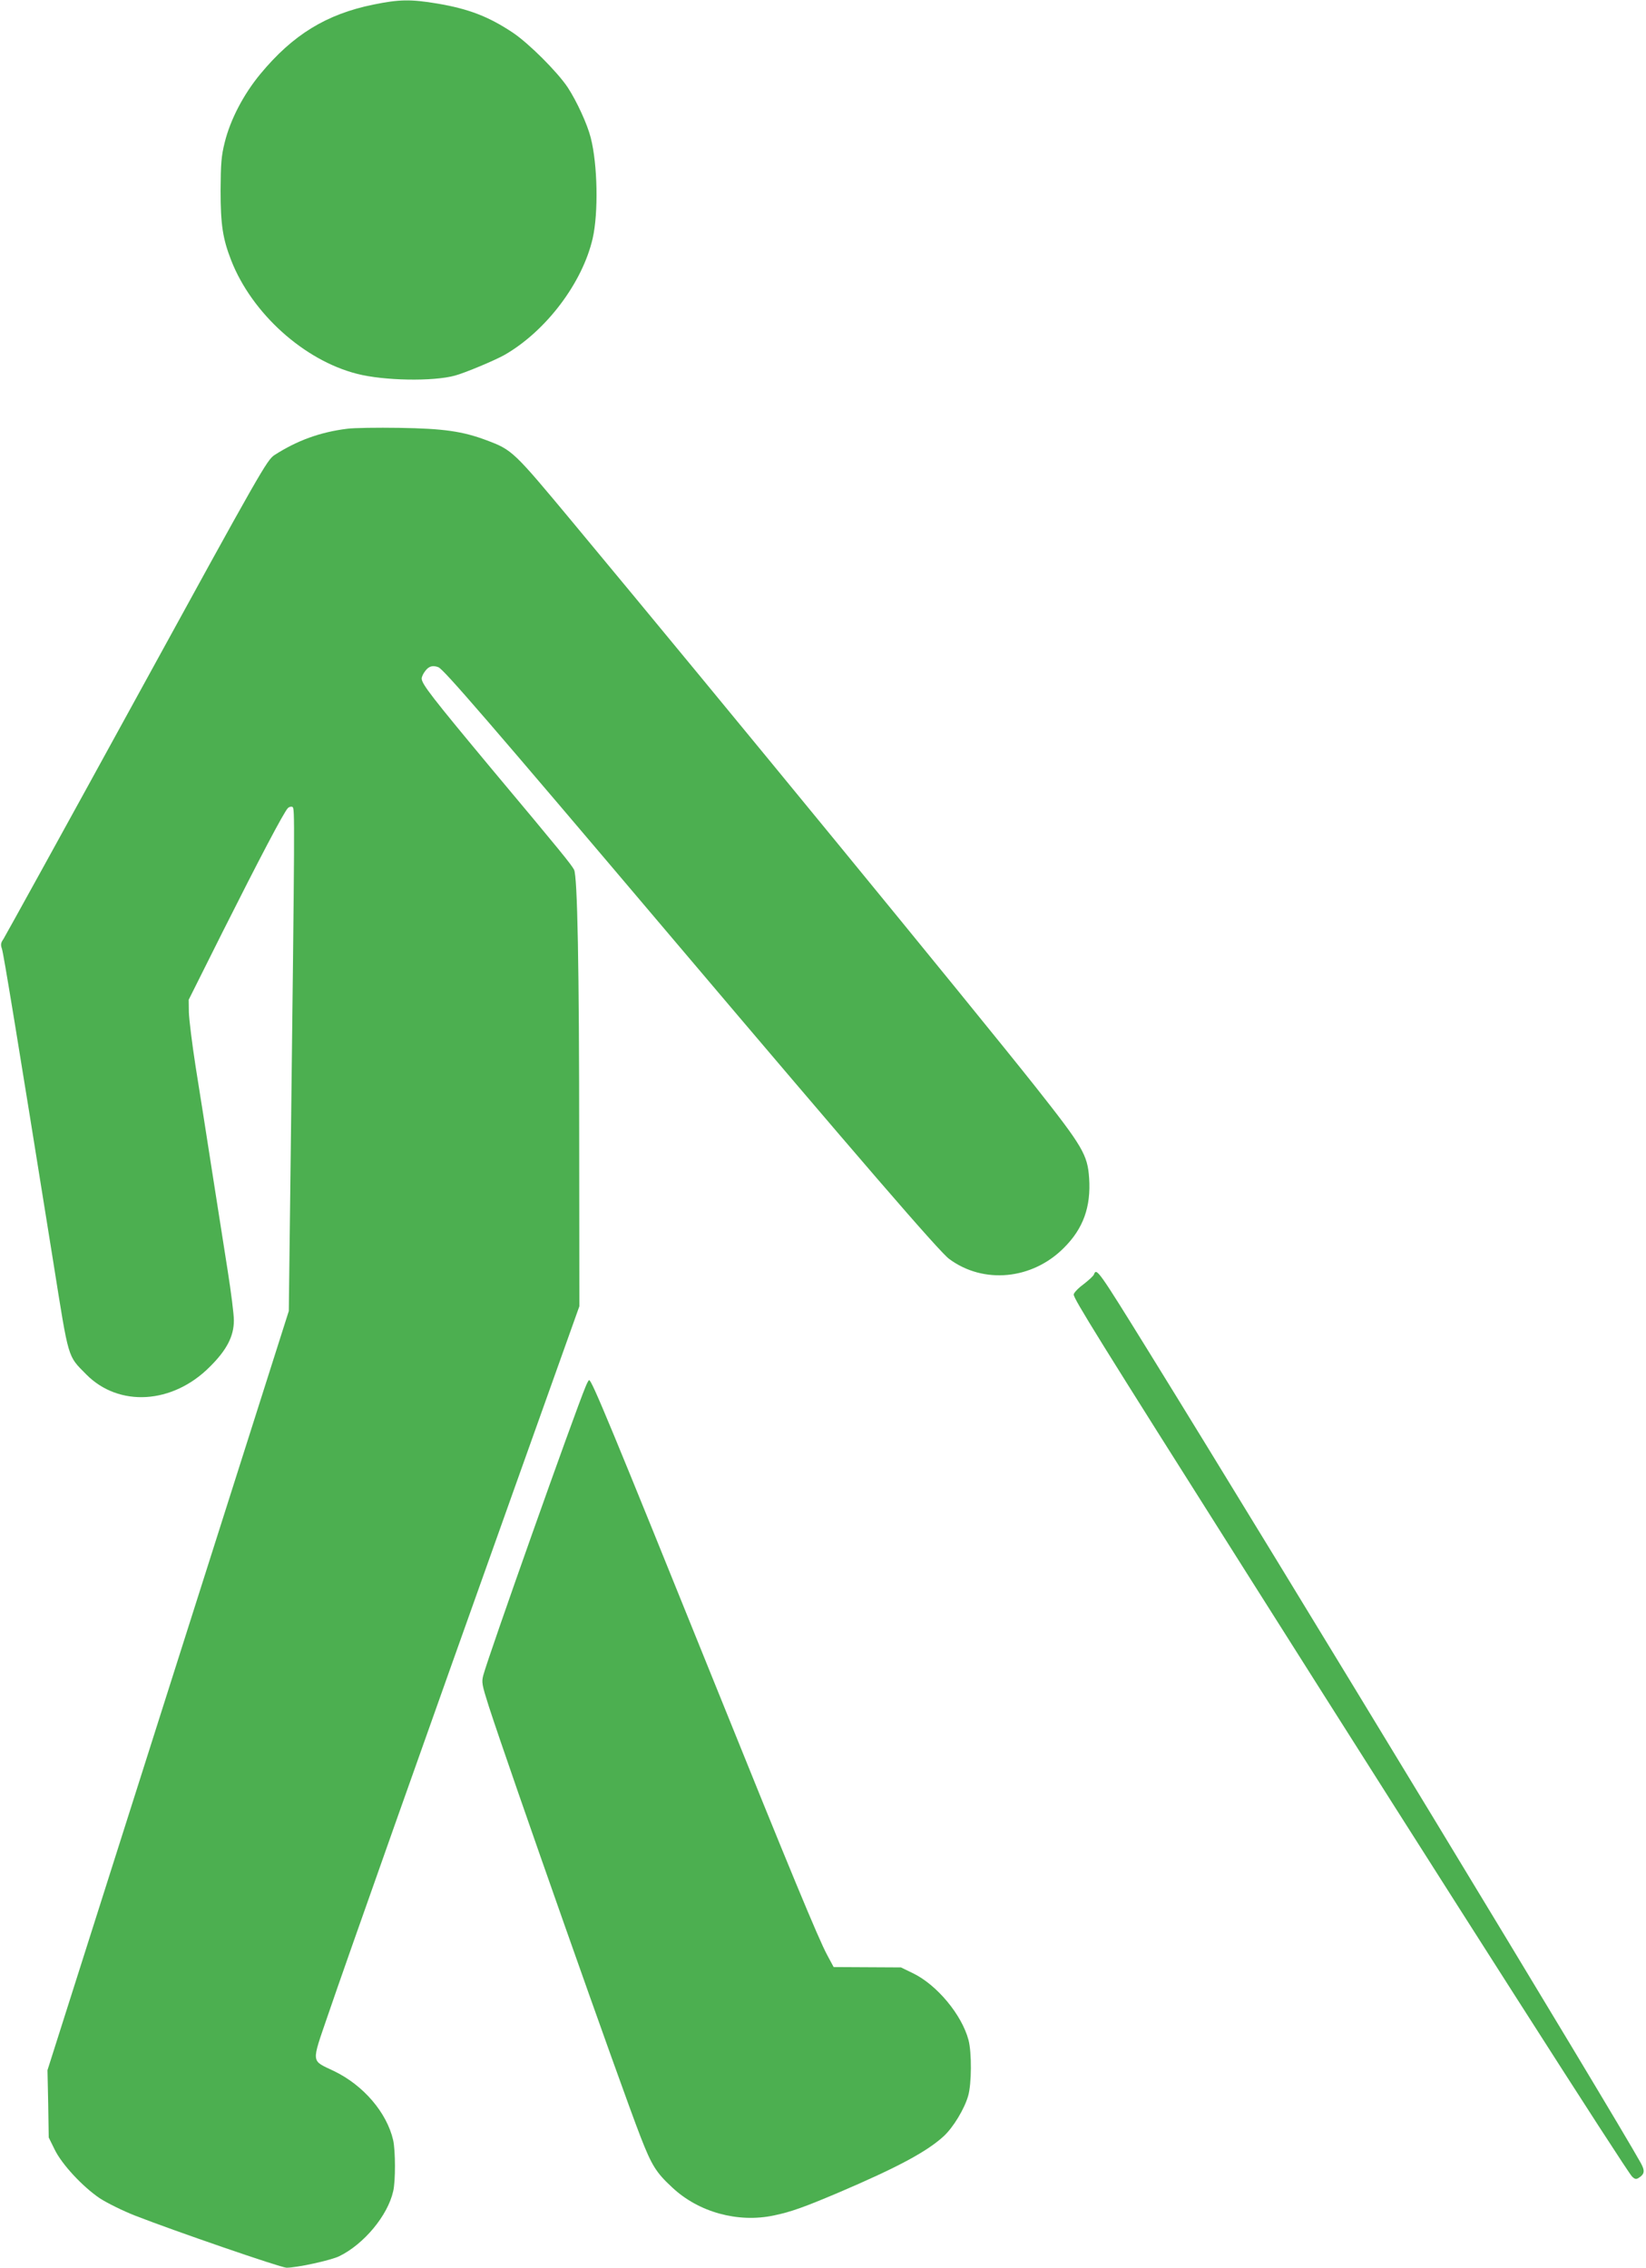
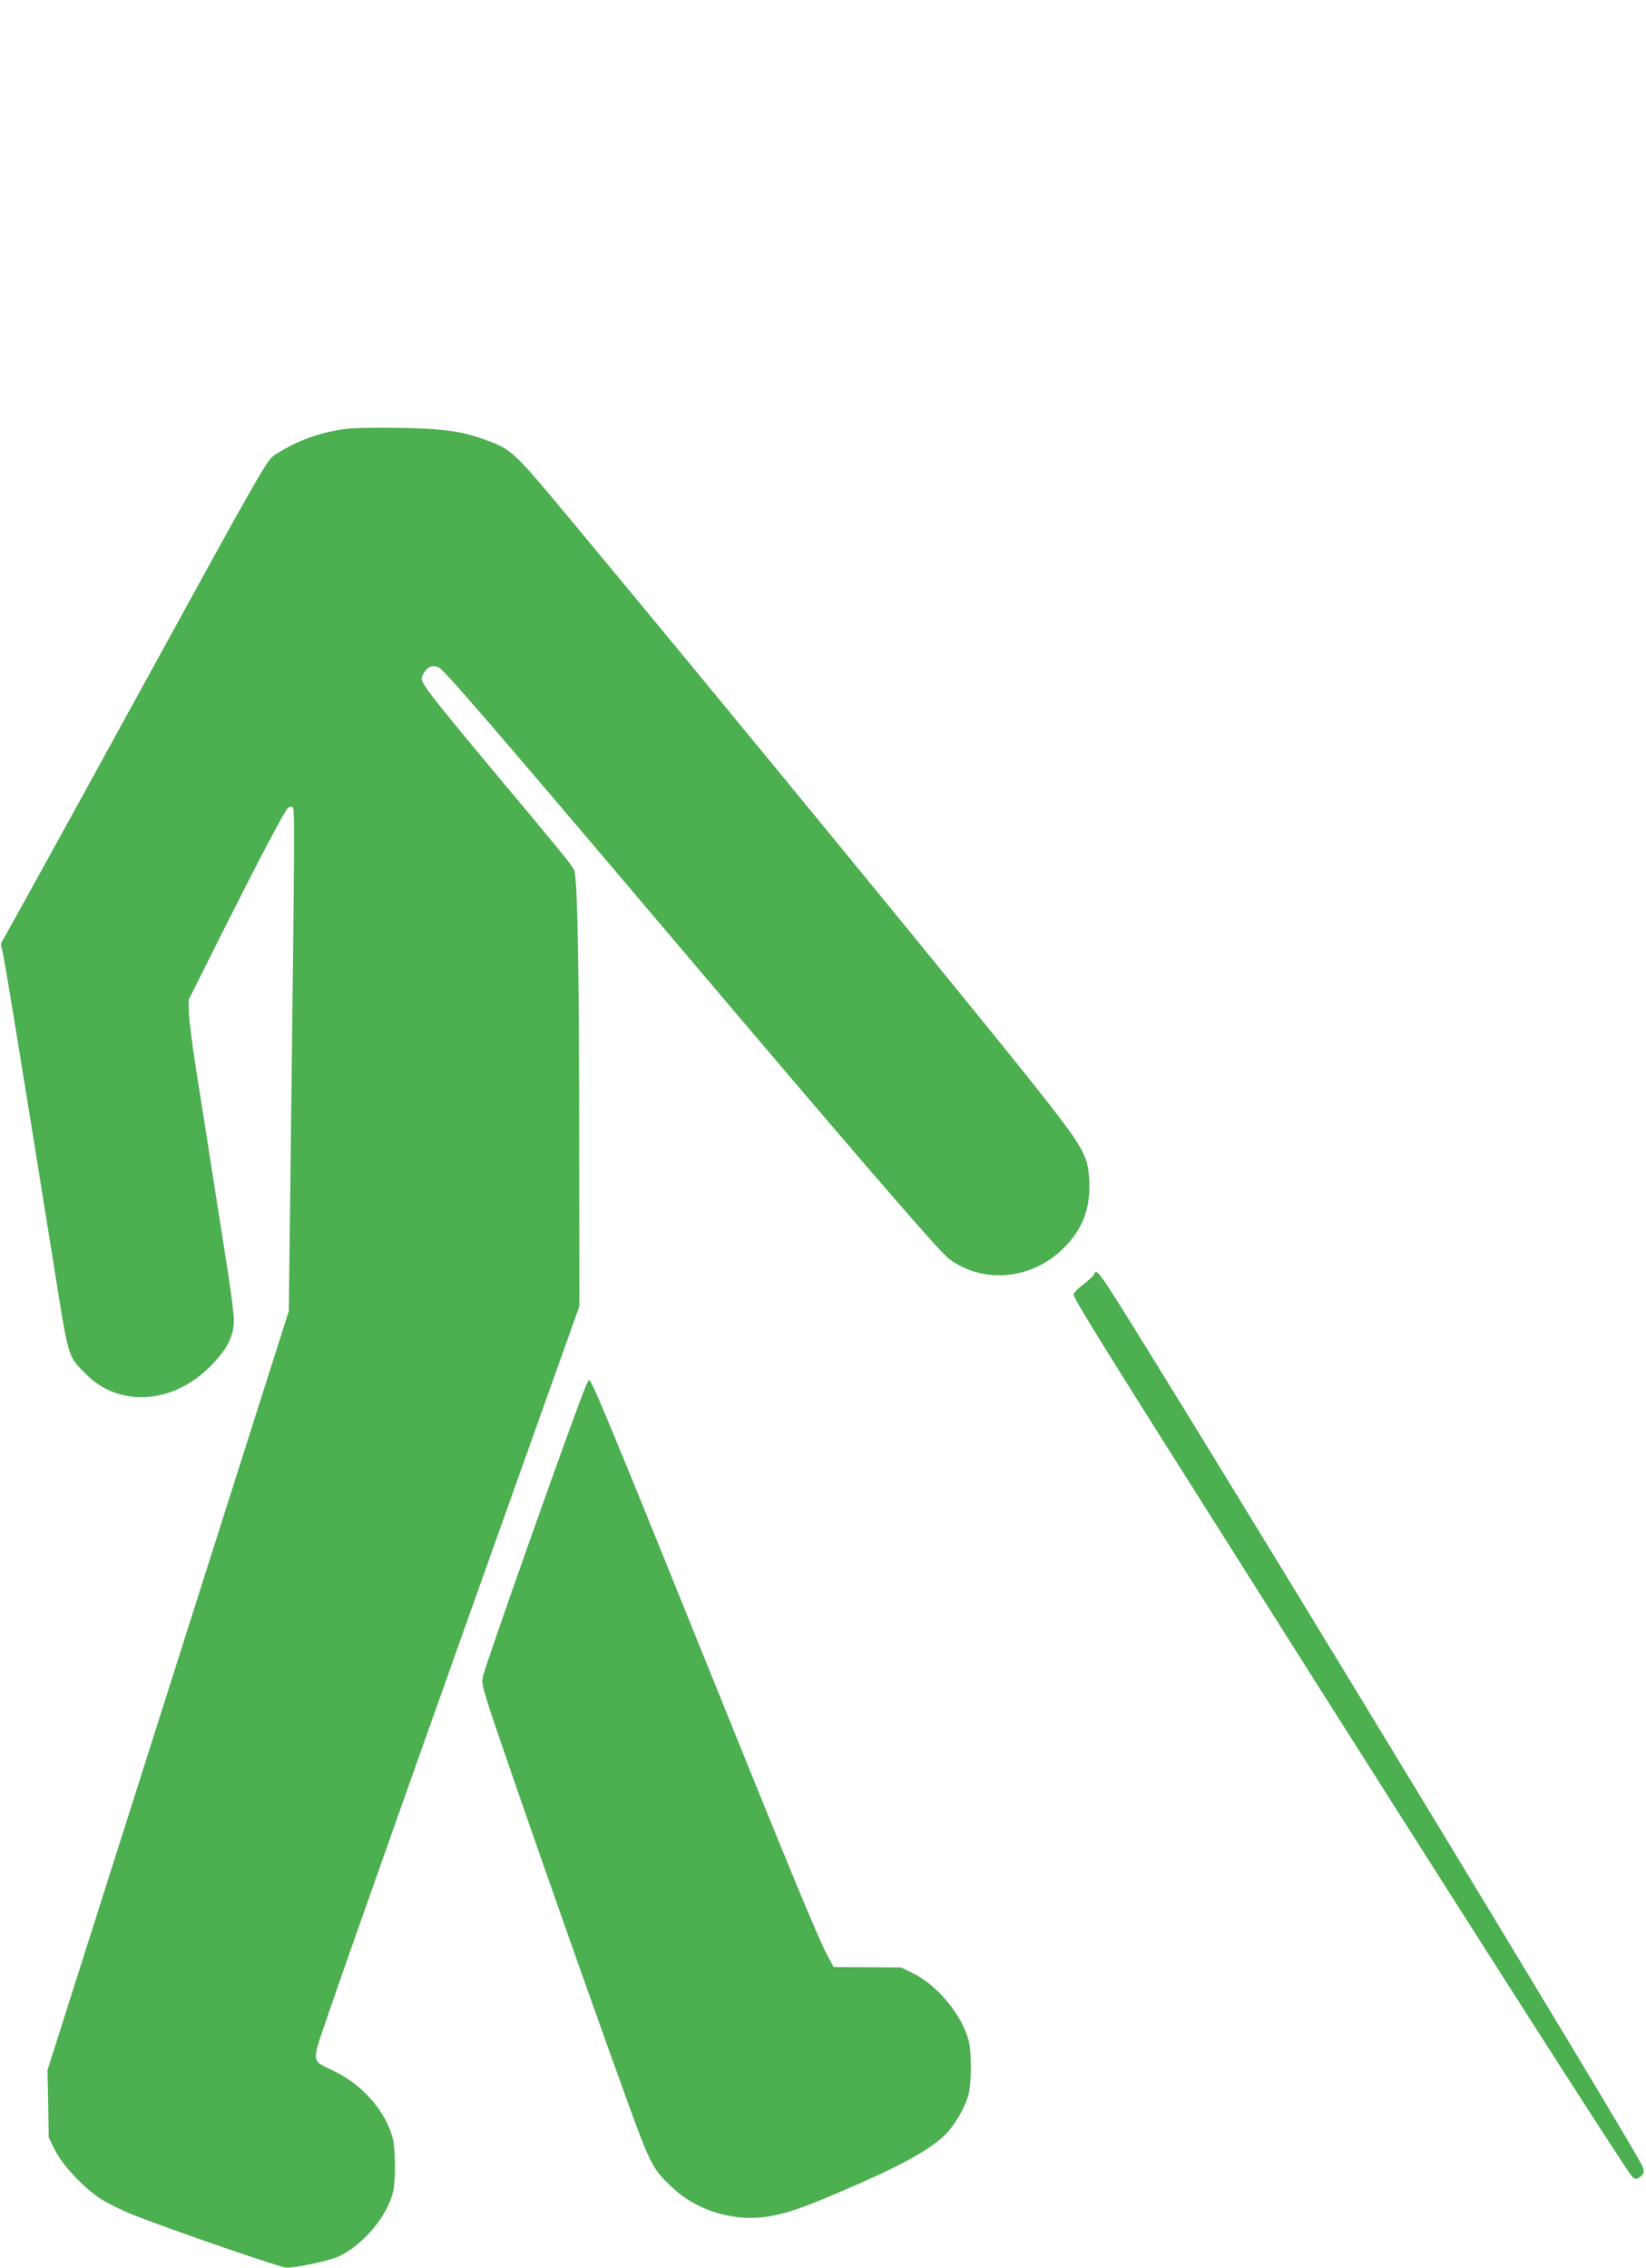
<svg xmlns="http://www.w3.org/2000/svg" version="1.0" width="929pt" height="1280pt" viewBox="0 0 929 1280" preserveAspectRatio="xMidYMid meet">
  <g transform="translate(0,1280) scale(0.1,-0.1)" fill="#4caf50" stroke="none">
-     <path d="M2107 12774 c-265 -54 -454 -170 -637 -391 -96 -116 -170 -258 -202 -388 -19 -76 -22 -118 -23 -270 0 -193 12 -272 60 -395 117 -299 411 -564 710 -640 150 -39 430 -44 553 -10 56 15 228 87 282 118 233 135 437 405 495 656 33 144 28 418 -11 569 -19 76 -79 206 -130 284 -59 88 -219 248 -310 309 -137 91 -249 134 -426 164 -151 25 -214 24 -361 -6z" />
    <path d="M1960 10380 c-153 -19 -282 -66 -410 -148 -43 -28 -70 -74 -779 -1368 -404 -737 -743 -1351 -752 -1365 -15 -21 -16 -32 -8 -55 9 -27 82 -470 290 -1769 89 -558 79 -524 186 -633 184 -186 487 -168 697 43 96 95 136 173 136 262 0 35 -16 161 -35 281 -19 119 -59 375 -89 567 -30 193 -71 456 -92 585 -20 129 -37 267 -38 306 l-1 71 192 384 c203 404 345 675 368 698 7 7 19 10 26 6 13 -9 13 -35 -11 -2027 l-10 -818 -681 -2142 -681 -2143 4 -190 3 -190 33 -67 c41 -85 159 -211 255 -276 40 -26 130 -71 202 -99 215 -84 821 -293 852 -293 61 0 251 42 298 65 139 68 273 229 304 366 14 57 13 231 0 289 -36 156 -168 310 -334 390 -131 63 -129 38 -34 316 98 288 553 1573 1053 2975 l366 1026 -1 899 c0 1027 -10 1528 -29 1565 -17 31 -69 96 -466 570 -333 400 -394 478 -394 509 0 10 9 29 21 44 20 26 42 32 73 20 30 -12 263 -281 1341 -1554 1031 -1217 1487 -1746 1542 -1786 194 -144 469 -117 647 62 110 109 154 232 143 395 -9 131 -36 177 -303 515 -347 438 -1770 2174 -2610 3184 -337 405 -342 410 -488 465 -136 51 -243 66 -491 70 -126 2 -259 0 -295 -5z" />
    <path d="M6174 5606 c-3 -8 -30 -33 -60 -56 -30 -22 -54 -48 -54 -57 0 -24 136 -244 980 -1578 1164 -1842 2138 -3366 2171 -3400 15 -15 23 -17 36 -9 36 22 38 41 13 86 -153 276 -2048 3401 -2773 4573 -292 472 -298 480 -313 441z" />
    <path d="M3305 4973 c-62 -148 -548 -1519 -577 -1628 -11 -40 -8 -54 31 -177 114 -352 742 -2135 857 -2431 62 -159 87 -200 178 -284 149 -140 371 -201 574 -158 96 20 169 46 367 130 332 142 496 230 591 317 54 50 116 152 138 227 20 68 21 246 2 317 -38 142 -177 309 -311 375 l-70 34 -190 1 -190 1 -37 69 c-49 91 -212 485 -623 1504 -599 1484 -705 1740 -720 1740 -3 0 -12 -17 -20 -37z" />
  </g>
</svg>